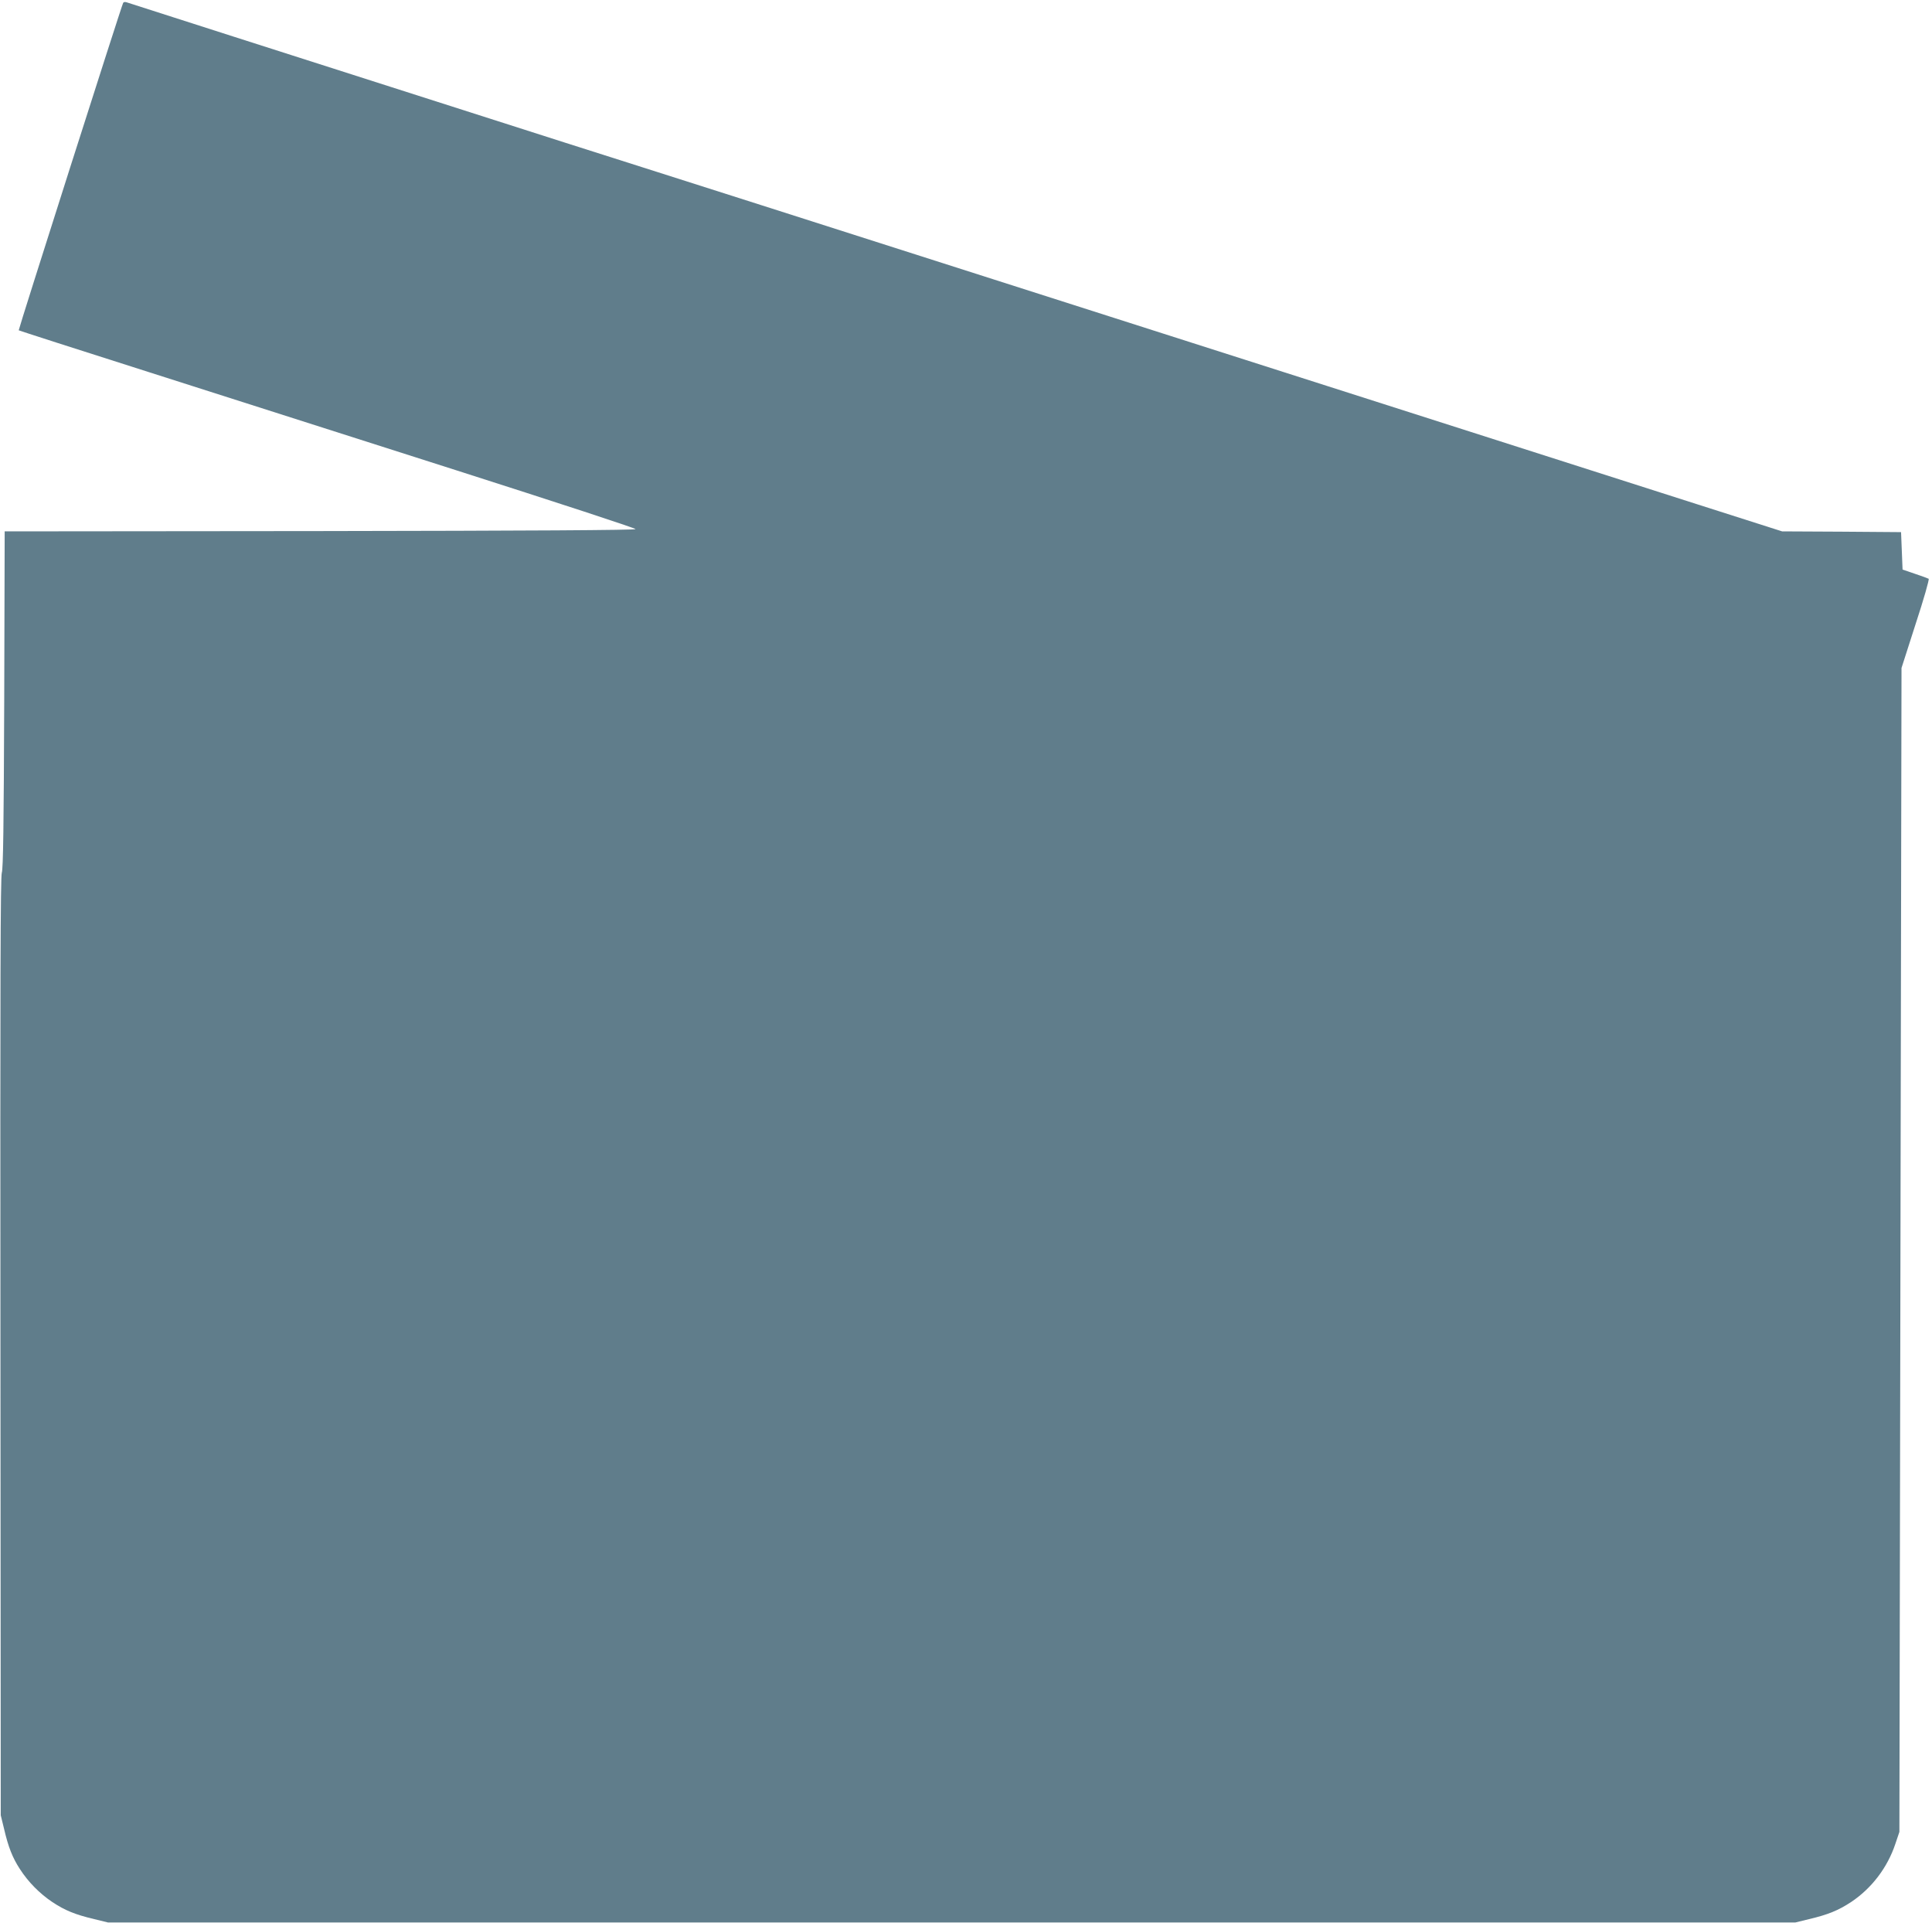
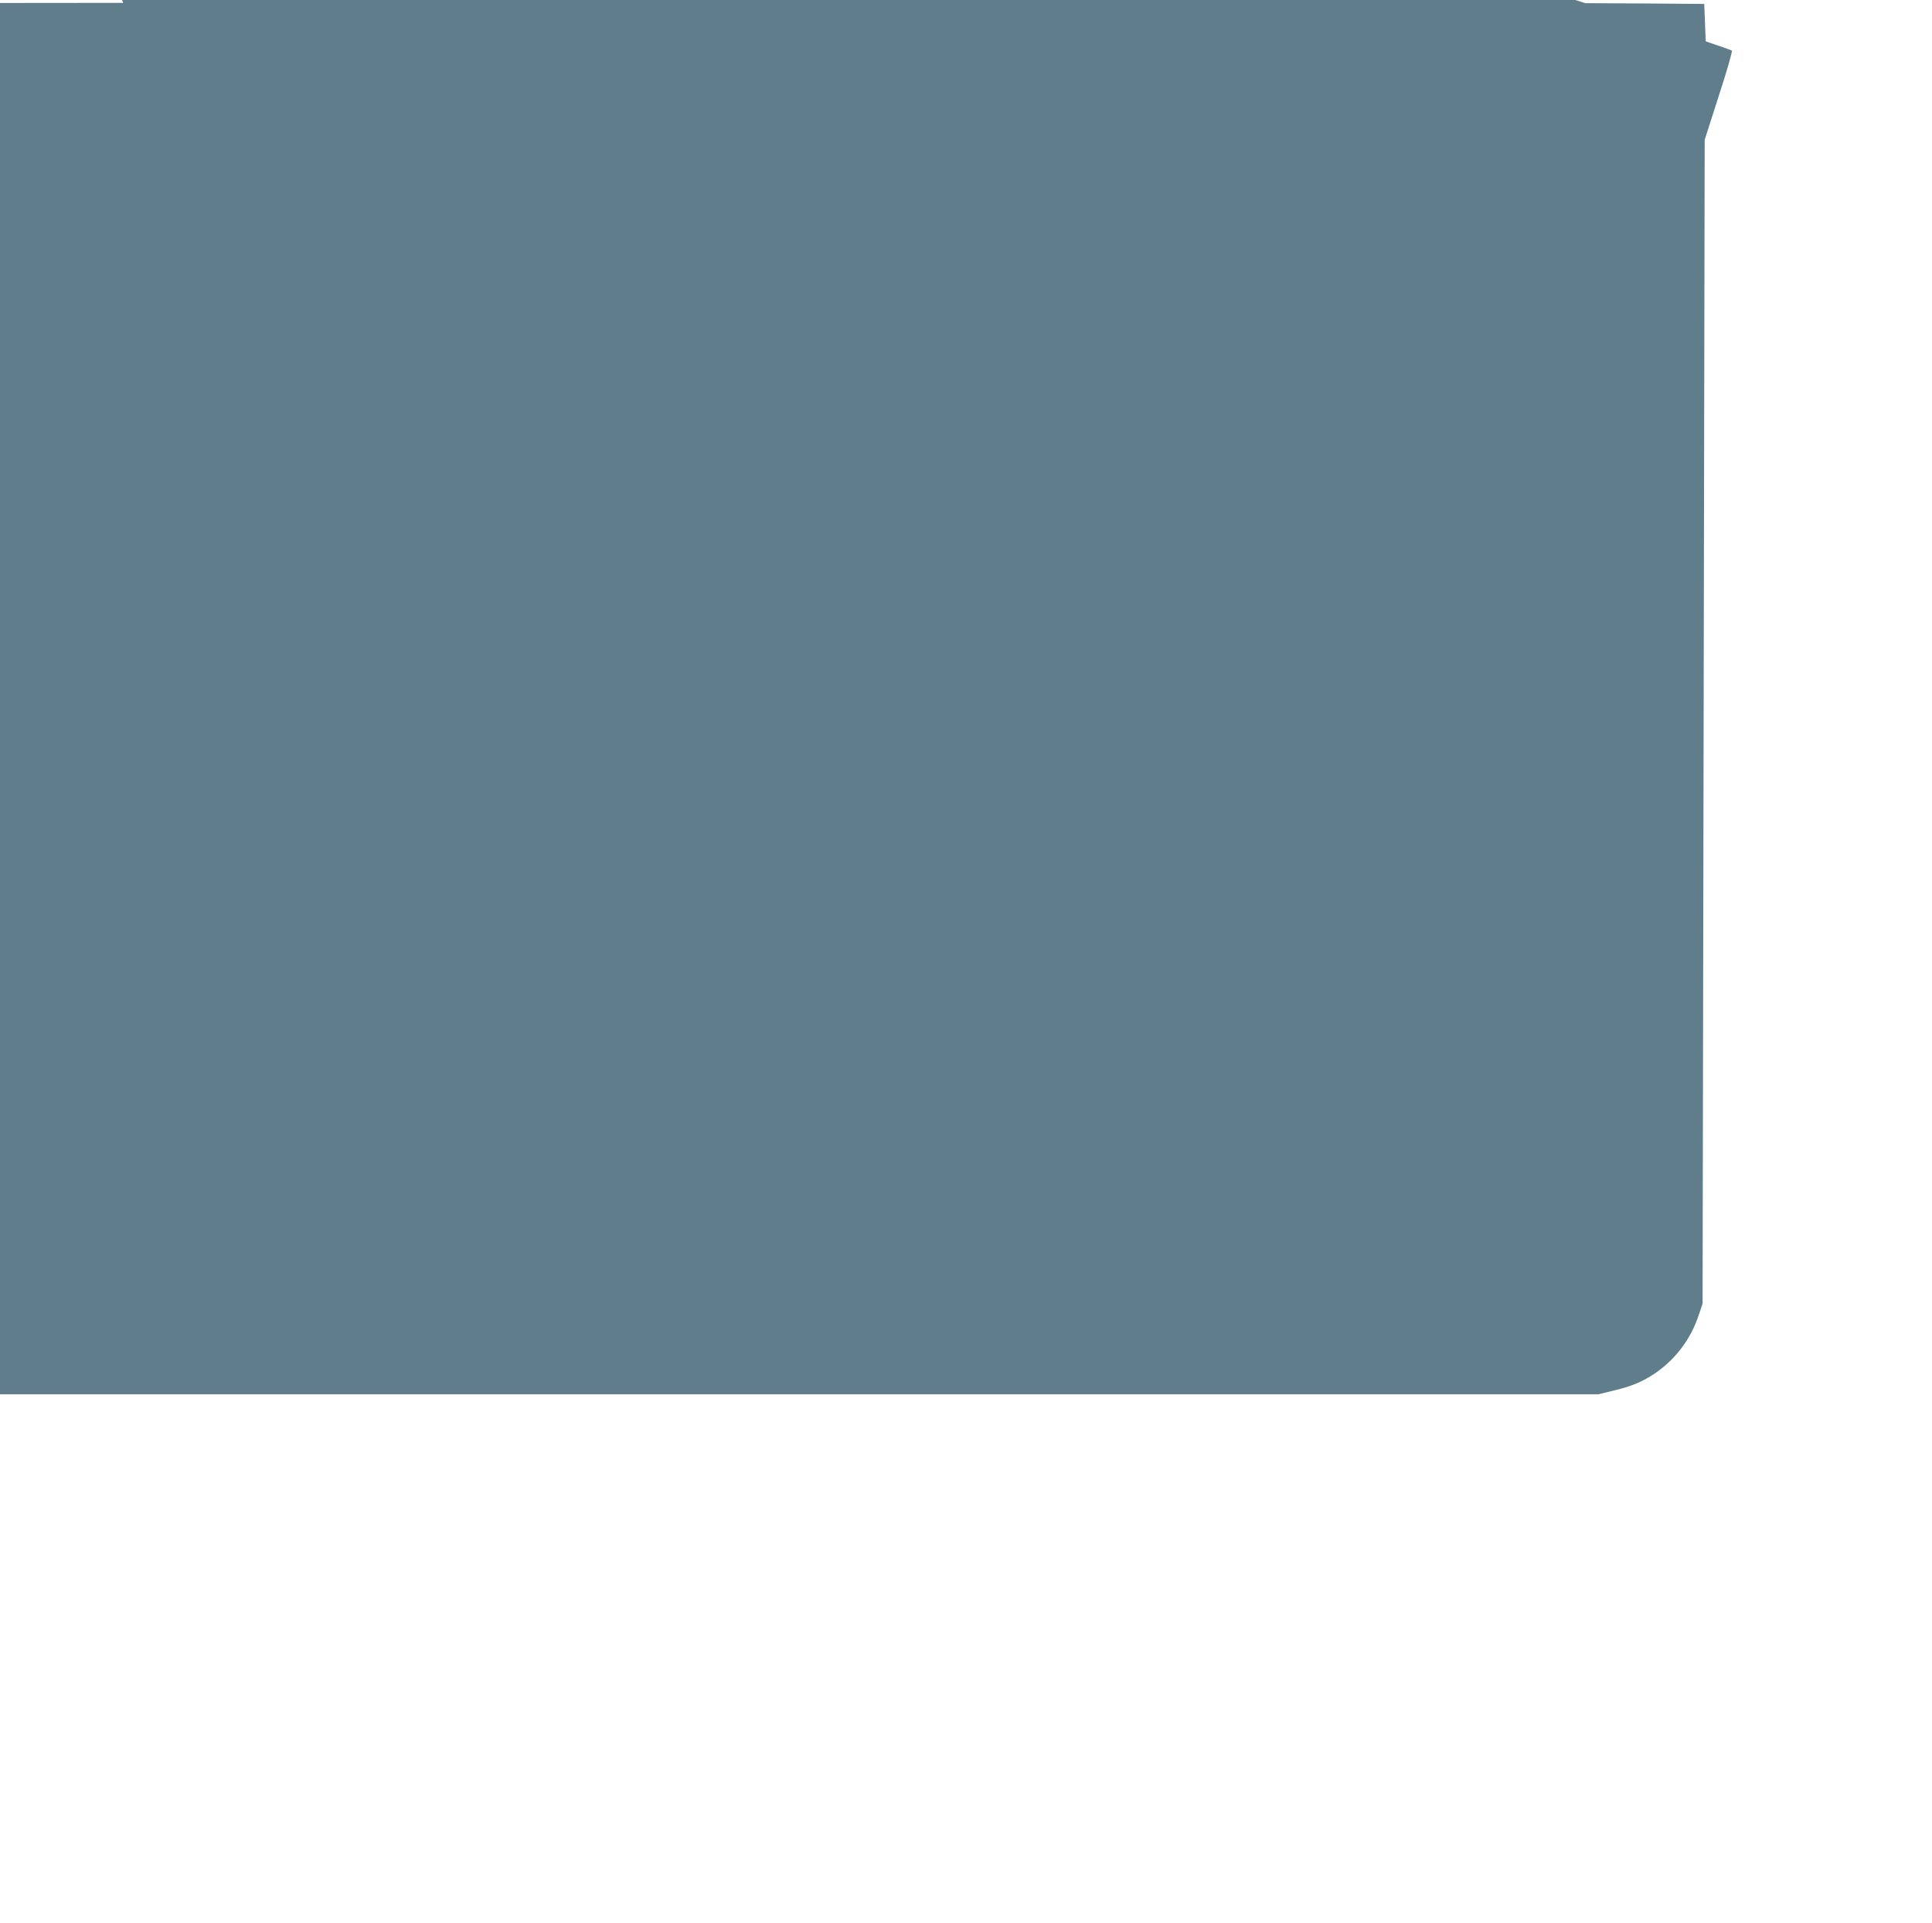
<svg xmlns="http://www.w3.org/2000/svg" version="1.0" width="1280pt" height="1274pt" viewBox="0 0 1280 1274" preserveAspectRatio="xMidYMid meet">
  <g transform="translate(0,1274) scale(0.1,-0.1)" fill="#607d8b" stroke="none">
-     <path d="M816 12721 c-10 -16 -695 -2165 -692 -2169 2 -2 390 -127 862 -277 473 -151 1391 -444 2042 -652 651 -208 1183 -382 1183 -388 -1 -7 -707 -11 -2091 -13 l-2089 -2 -3 -1113 c-3 -842 -7 -1121 -16 -1148 -9 -28 -11 -716 -9 -3140 l2 -3104 22 -90 c28 -121 56 -191 104 -265 56 -87 131 -163 216 -220 83 -55 151 -83 278 -113 l90 -22 5590 0 5590 0 90 22 c127 30 195 58 280 114 136 91 240 228 292 384 l27 80 7 3855 7 3855 94 293 c53 161 91 295 86 298 -5 3 -46 18 -91 33 l-82 28 -5 124 -5 124 -394 3 -394 2 -561 179 c-309 99 -1414 452 -2456 785 -2028 648 -2557 817 -3740 1195 -415 132 -1000 319 -1300 414 -300 96 -822 263 -1160 371 -496 158 -1681 538 -1752 561 -9 3 -19 2 -22 -4z" />
+     <path d="M816 12721 l-2089 -2 -3 -1113 c-3 -842 -7 -1121 -16 -1148 -9 -28 -11 -716 -9 -3140 l2 -3104 22 -90 c28 -121 56 -191 104 -265 56 -87 131 -163 216 -220 83 -55 151 -83 278 -113 l90 -22 5590 0 5590 0 90 22 c127 30 195 58 280 114 136 91 240 228 292 384 l27 80 7 3855 7 3855 94 293 c53 161 91 295 86 298 -5 3 -46 18 -91 33 l-82 28 -5 124 -5 124 -394 3 -394 2 -561 179 c-309 99 -1414 452 -2456 785 -2028 648 -2557 817 -3740 1195 -415 132 -1000 319 -1300 414 -300 96 -822 263 -1160 371 -496 158 -1681 538 -1752 561 -9 3 -19 2 -22 -4z" />
  </g>
</svg>